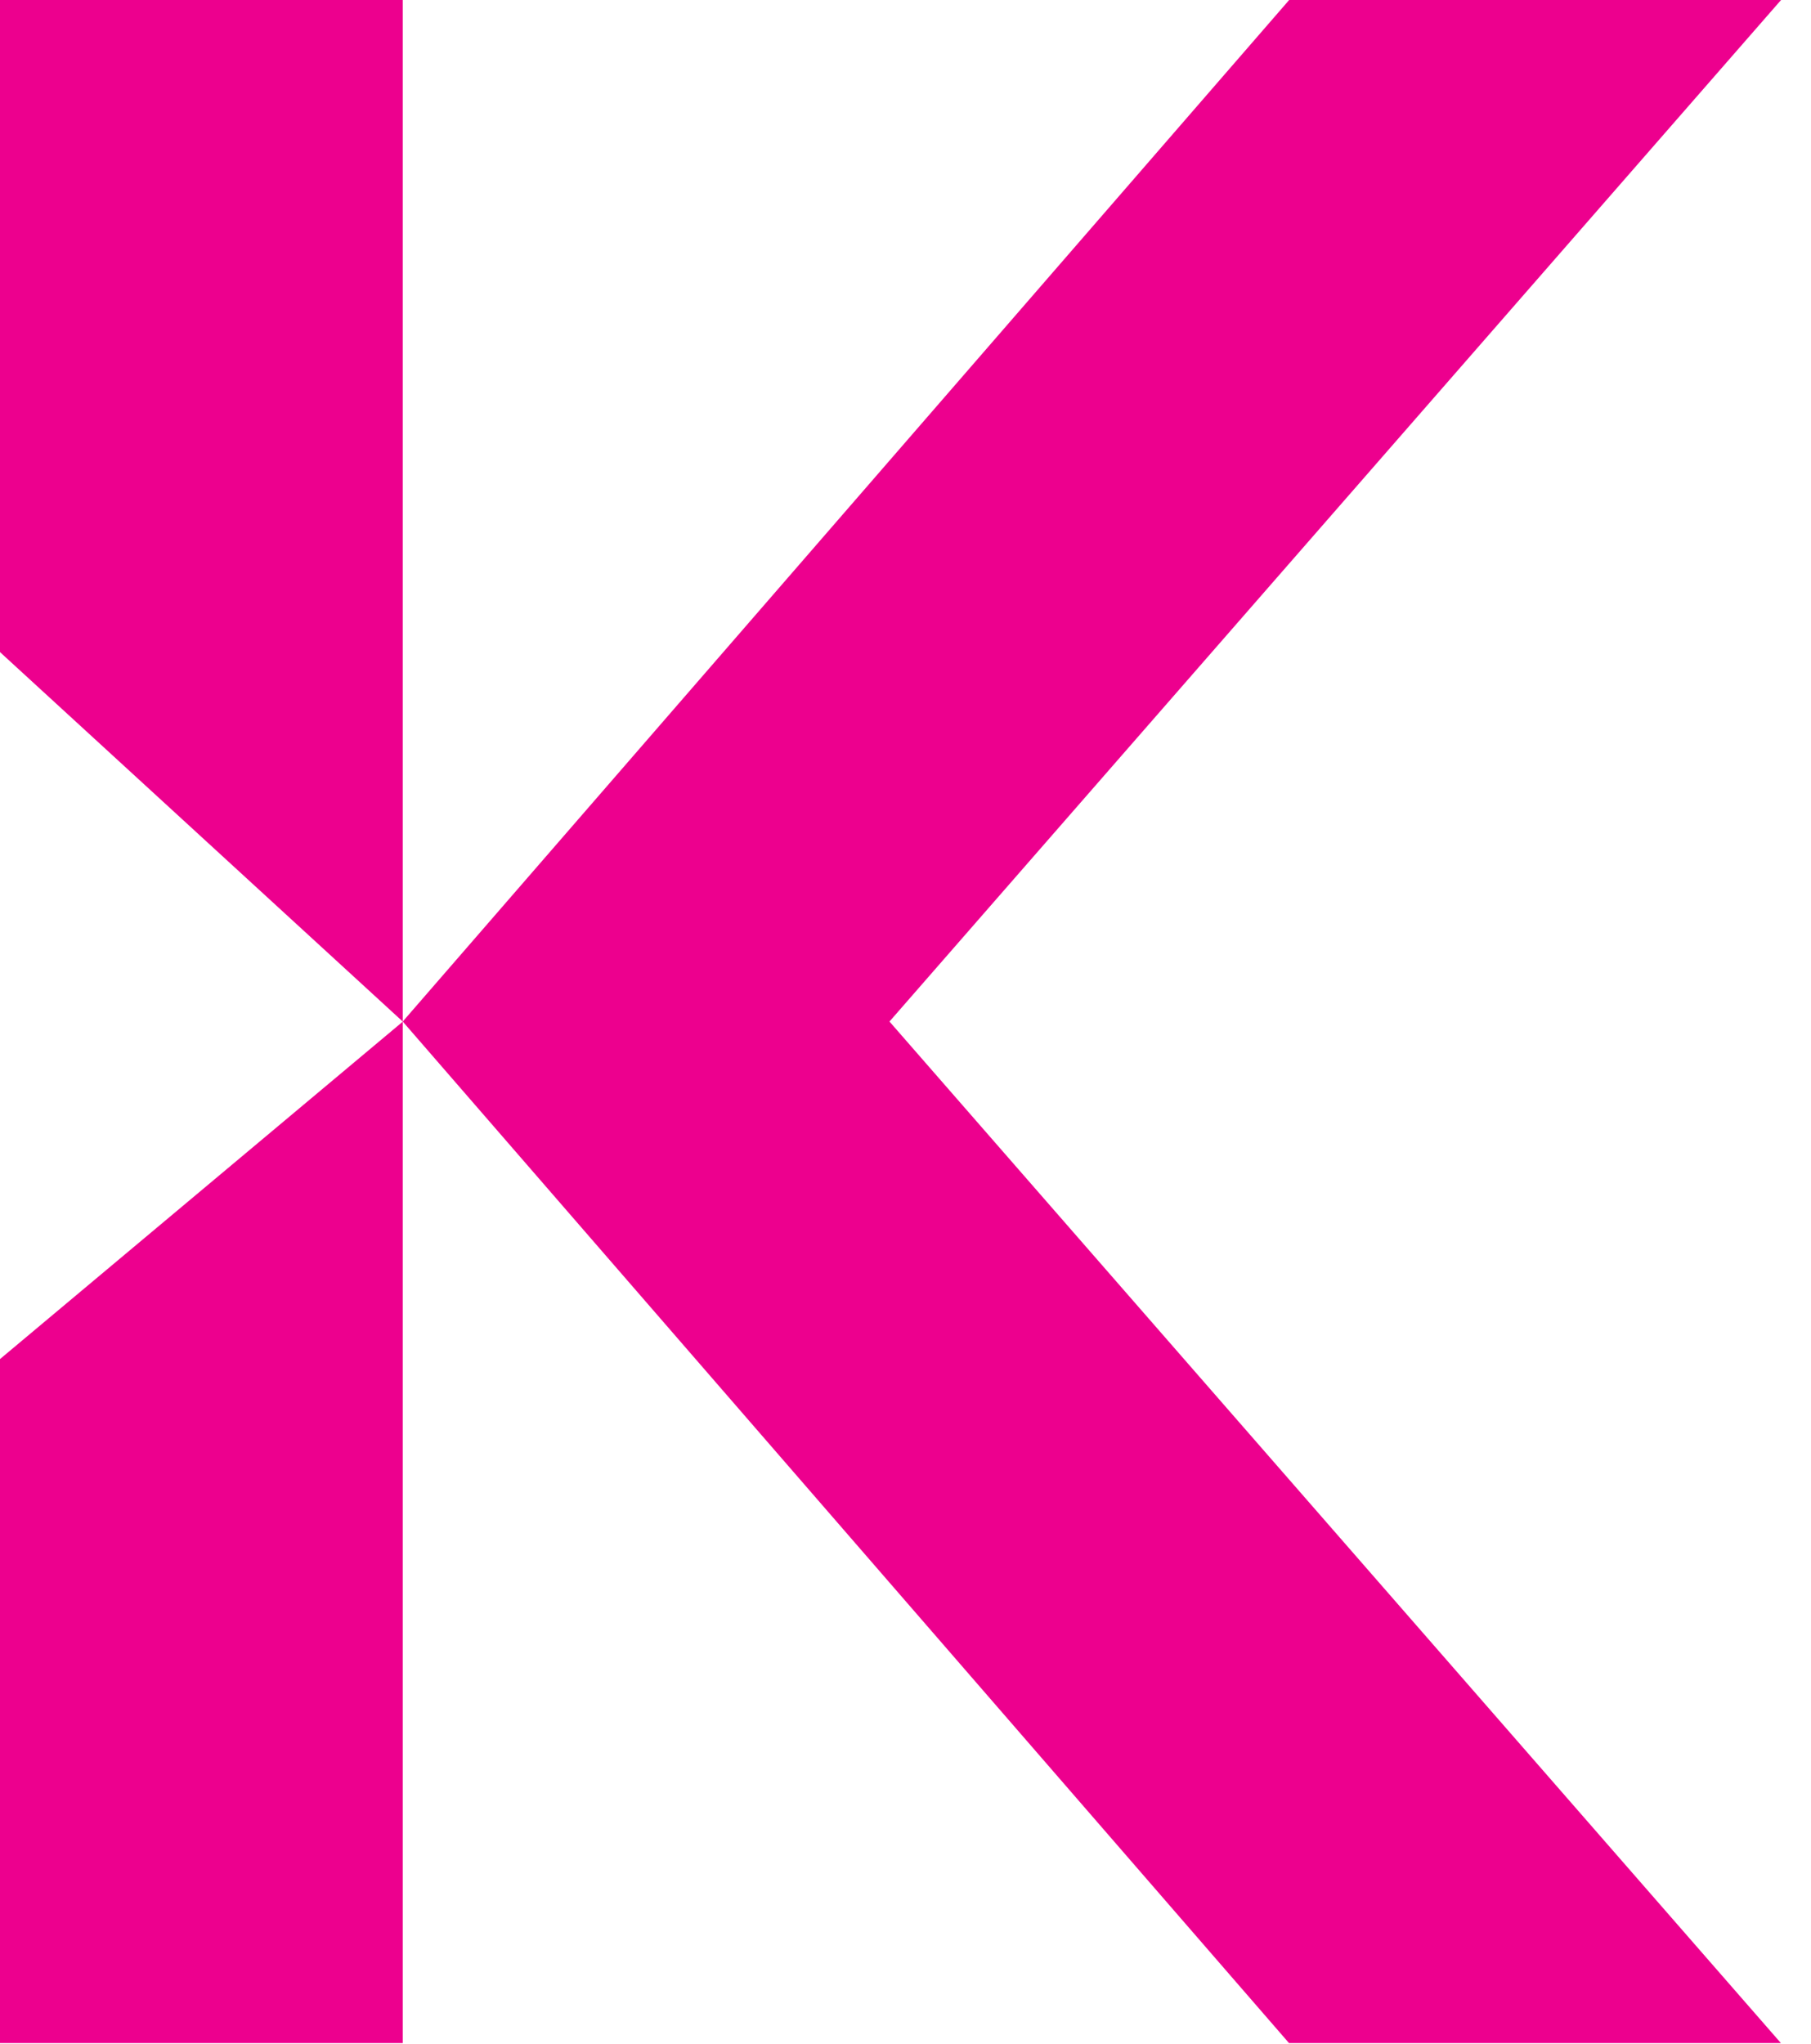
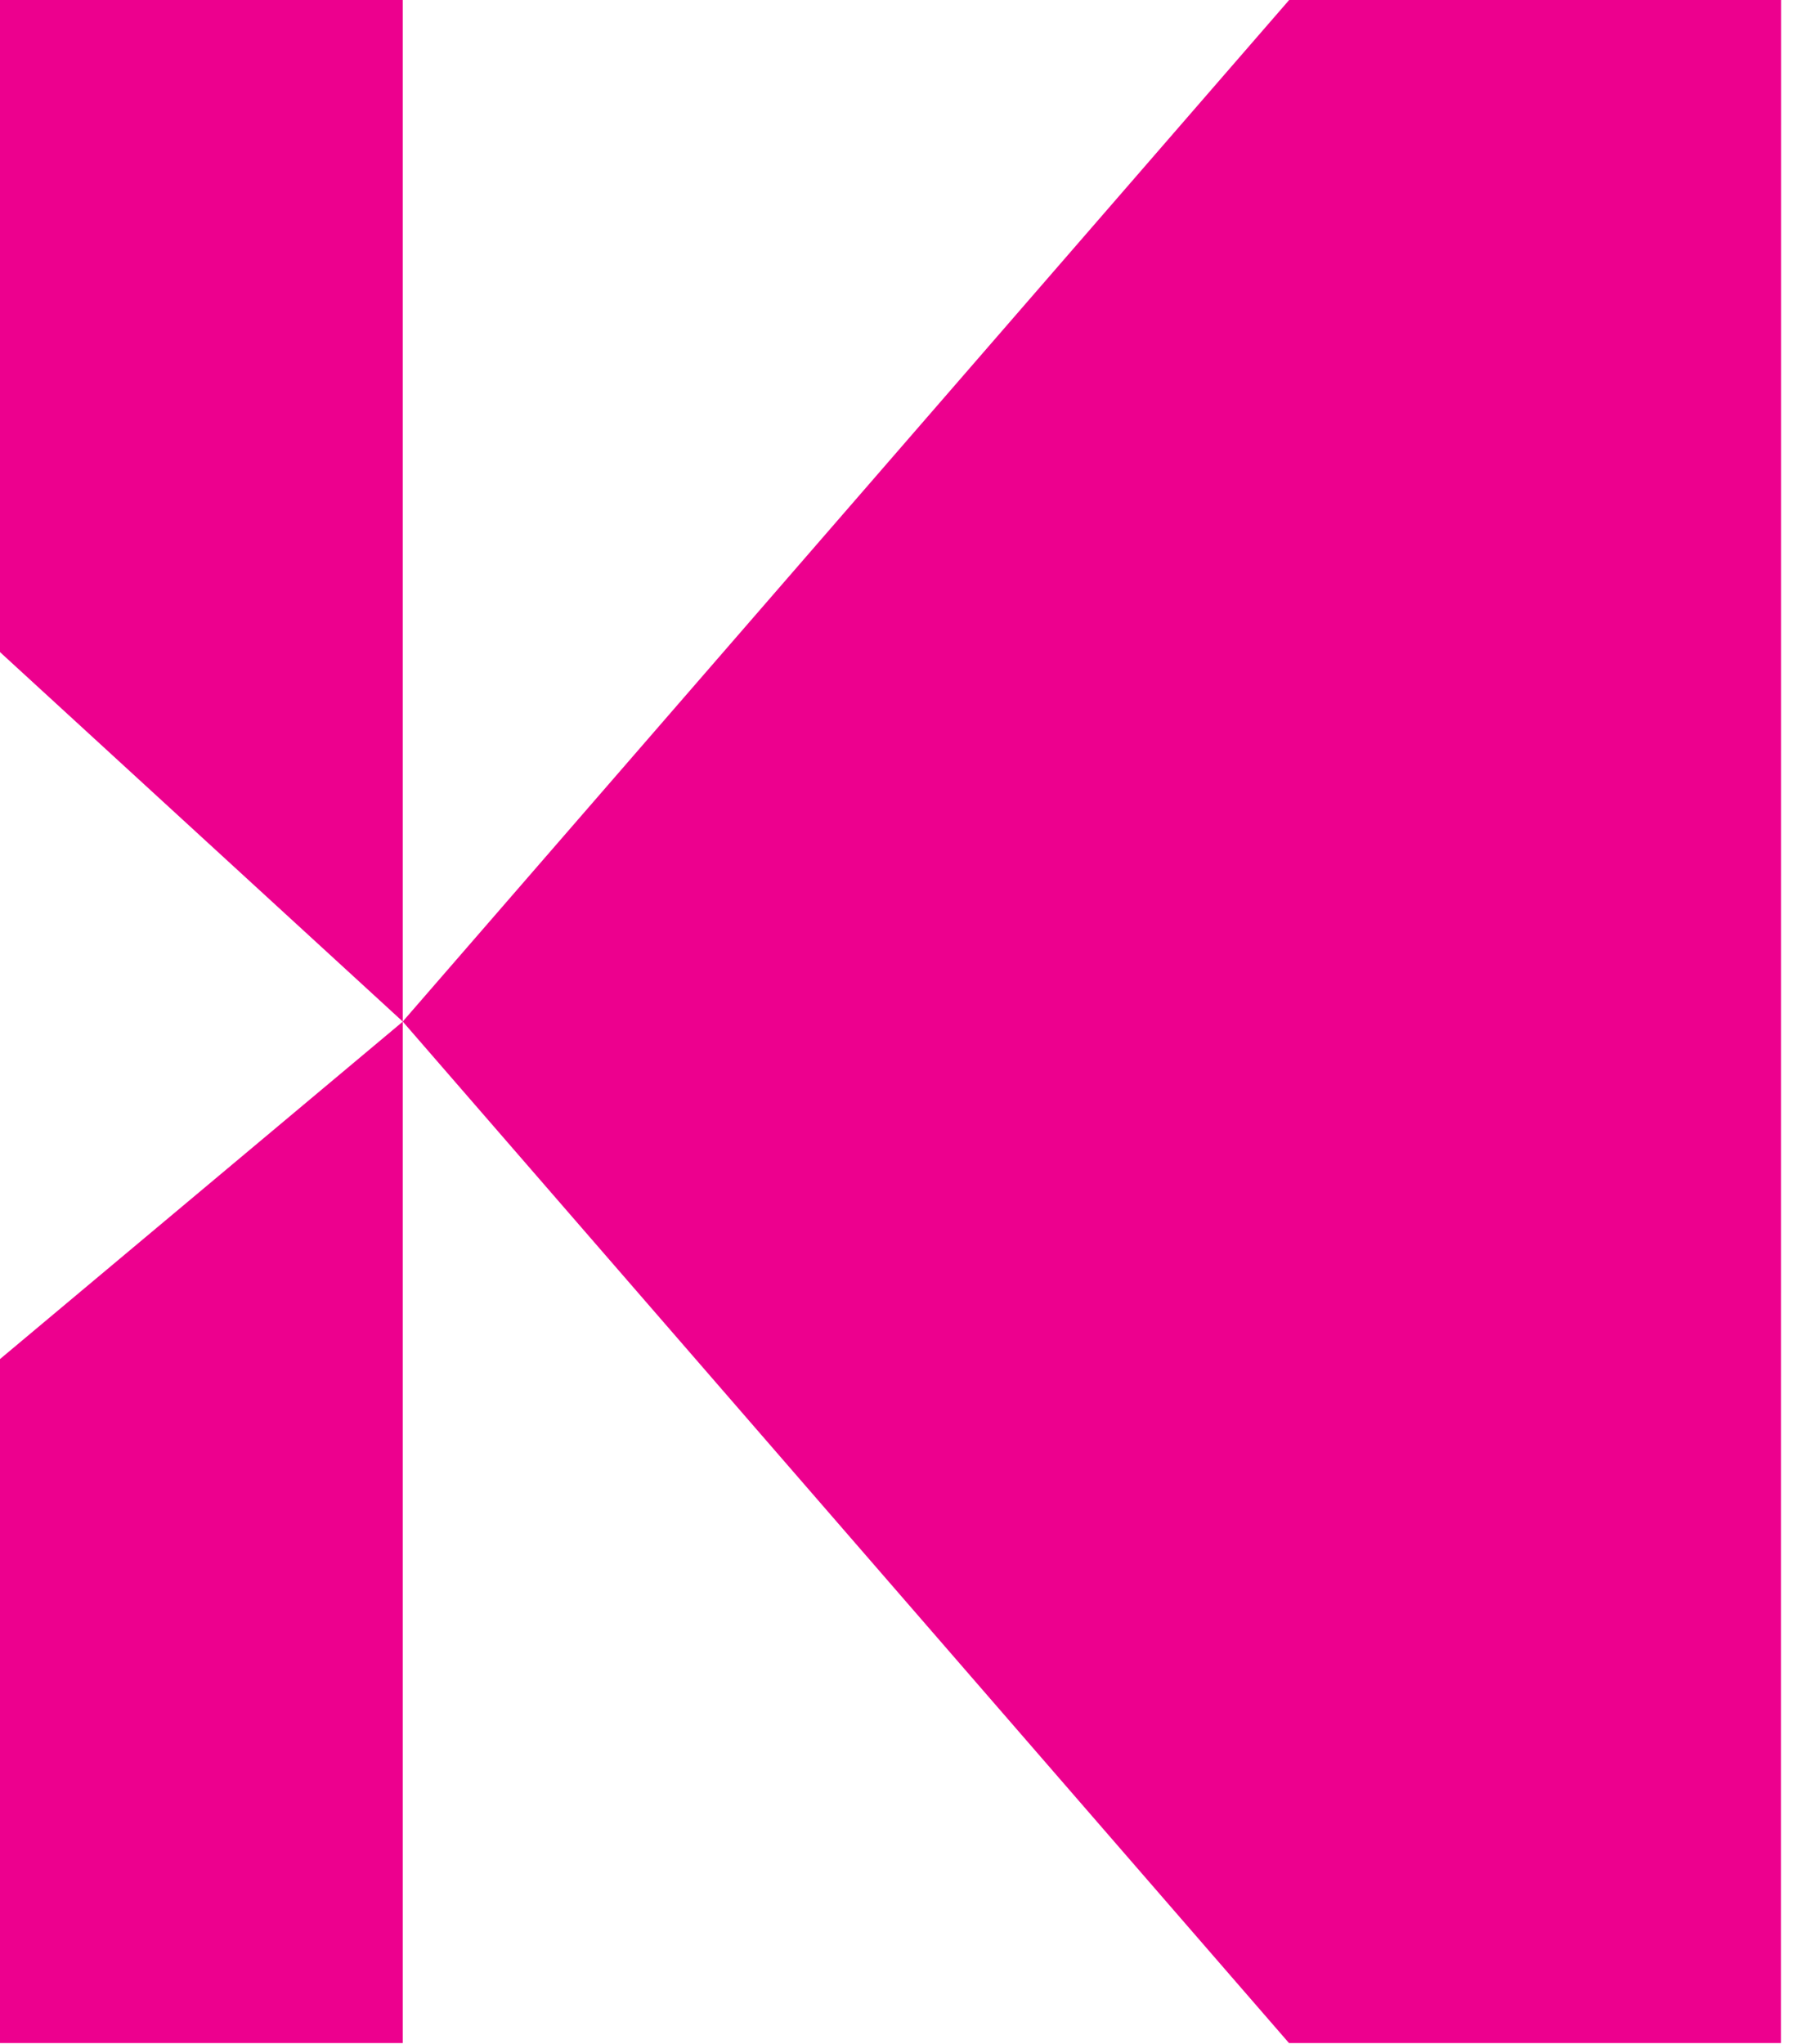
<svg xmlns="http://www.w3.org/2000/svg" width="39" height="44" viewBox="0 0 39 44" fill="none">
-   <path d="M0 29.261L8.673 21.997V43.988H0V29.261V29.261ZM0 0V14.04L8.673 21.994V0H0ZM38.355 0H27.762L8.673 21.994L27.759 43.988H38.352L19.155 21.994L38.355 0Z" fill="#ED008E" />
+   <path d="M0 29.261L8.673 21.997V43.988H0V29.261V29.261ZM0 0V14.04L8.673 21.994V0H0ZM38.355 0H27.762L8.673 21.994L27.759 43.988H38.352L38.355 0Z" fill="#ED008E" />
</svg>